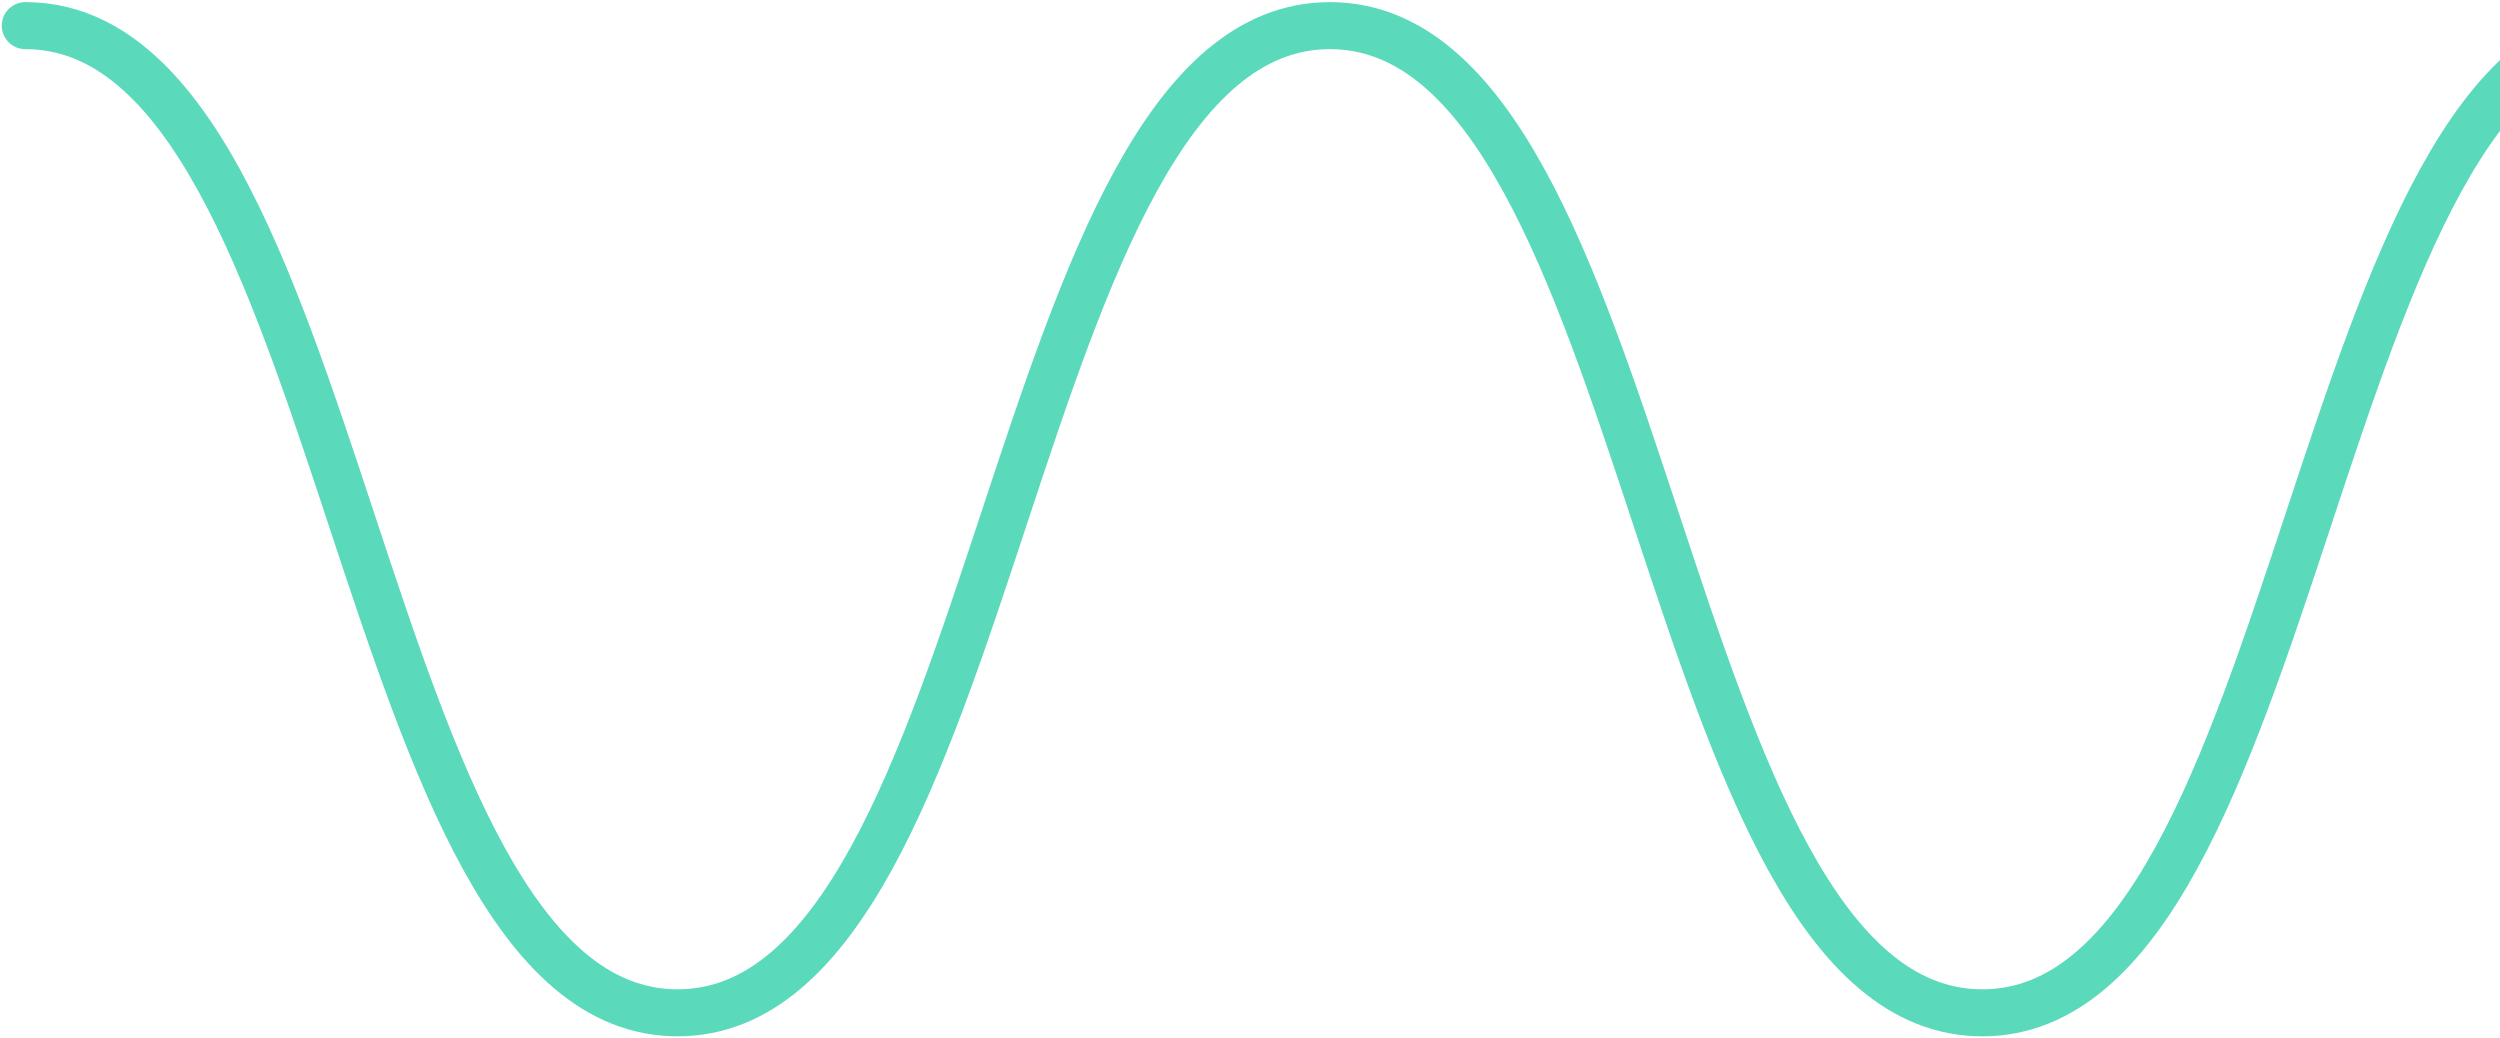
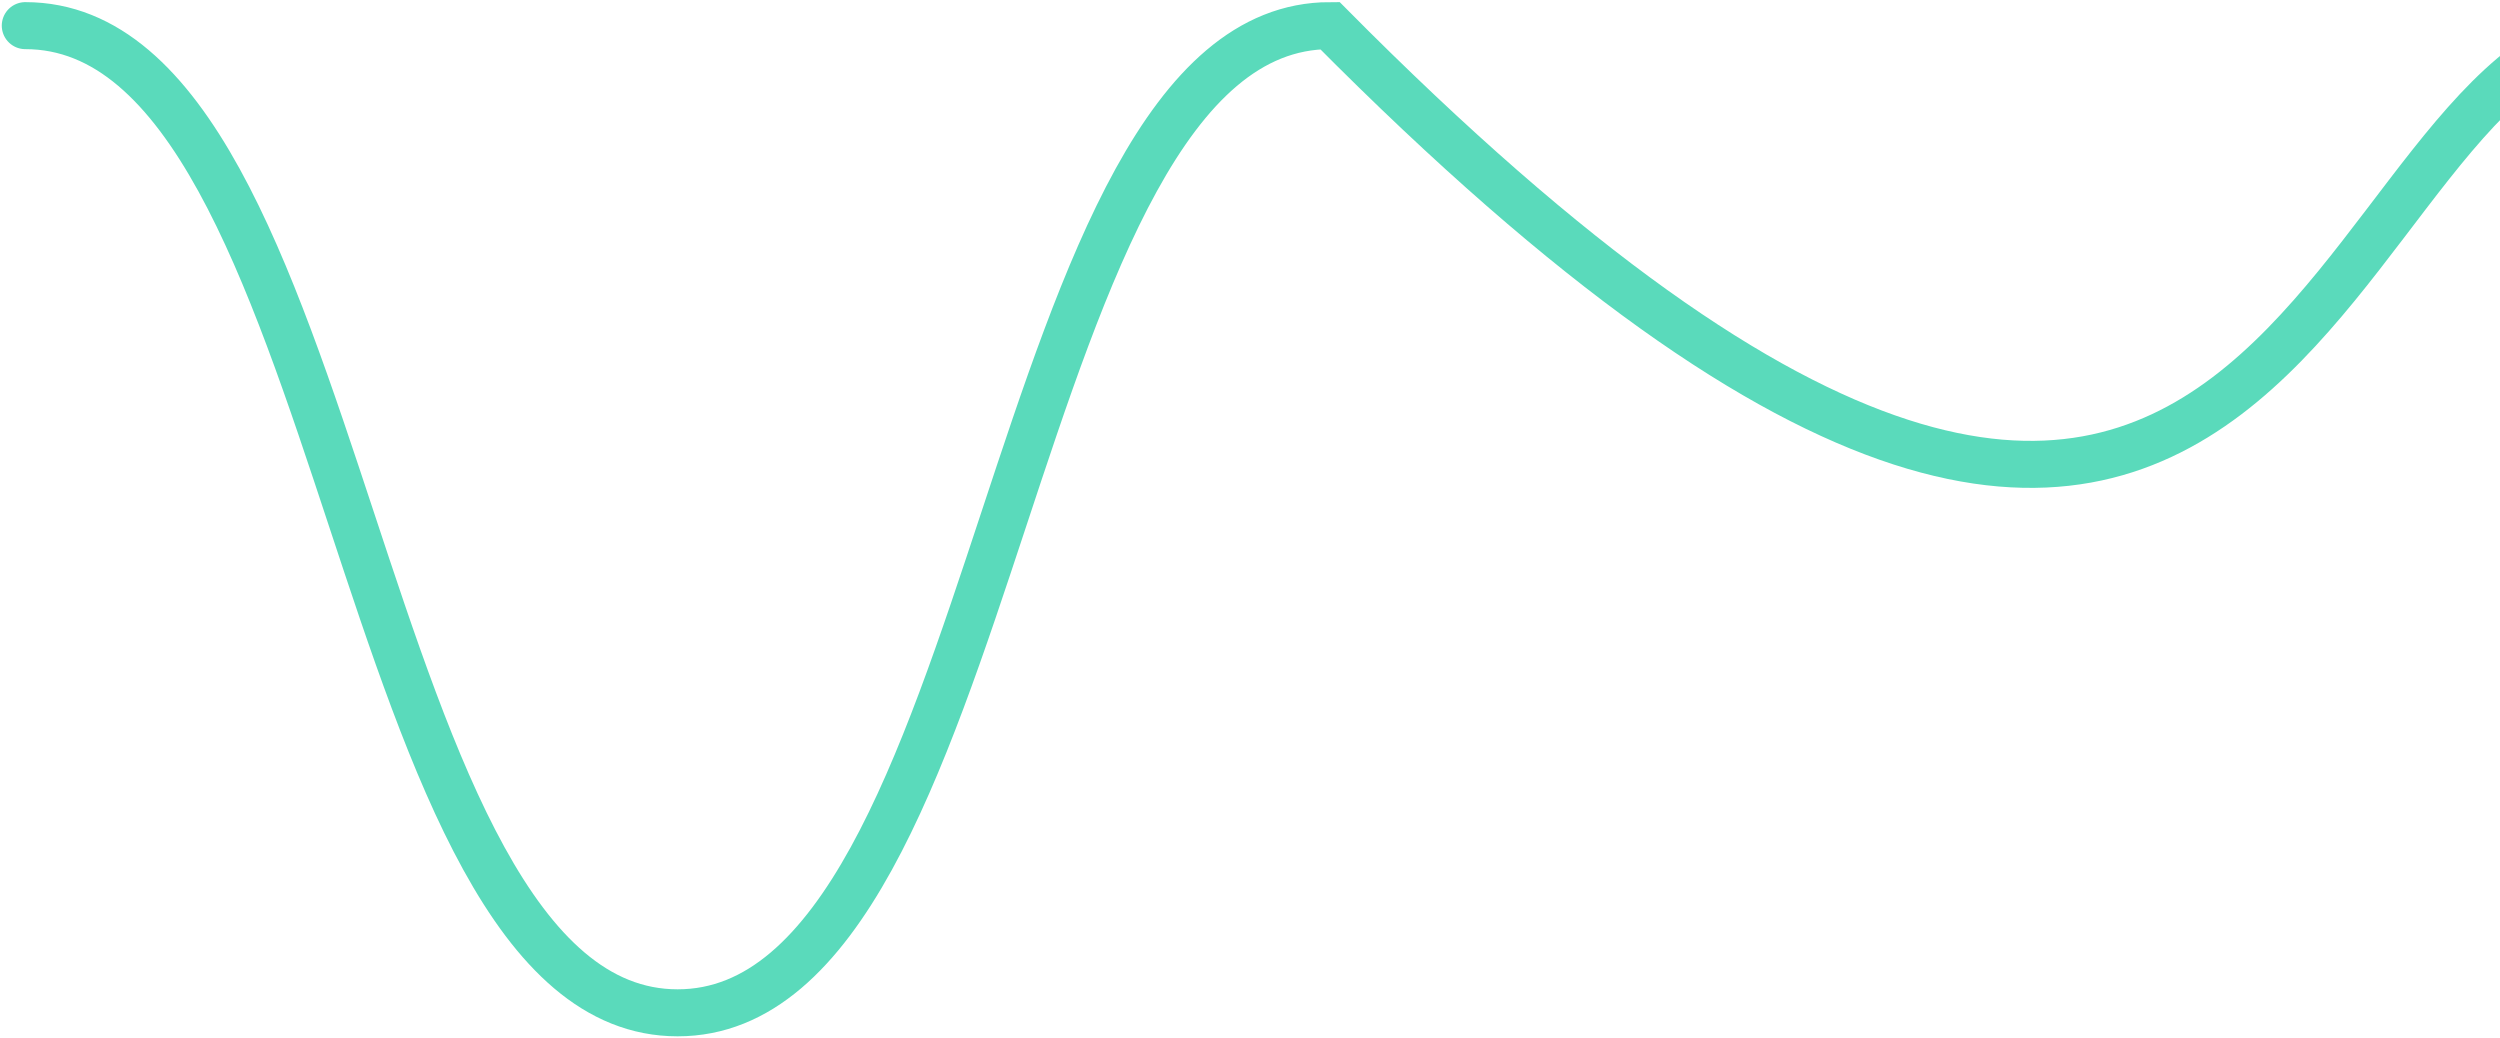
<svg xmlns="http://www.w3.org/2000/svg" width="585" height="243" viewBox="0 0 585 243" fill="none">
-   <path d="M5.914 6C82.238 6 82.238 237 158.562 237C234.886 237 234.886 6 311.21 6C387.534 6 387.534 237 463.858 237C540.182 237 540.182 6 616.506 6C692.83 6 692.83 237 769.154 237C845.478 237 845.478 6 921.801 6C998.125 6 998.125 237 1074.45 237C1150.77 237 1150.77 6 1227.1 6C1303.42 6 1303.42 237 1379.75 237" stroke="#5ADABB" stroke-width="11" stroke-linecap="round" />
+   <path d="M5.914 6C82.238 6 82.238 237 158.562 237C234.886 237 234.886 6 311.21 6C540.182 237 540.182 6 616.506 6C692.83 6 692.83 237 769.154 237C845.478 237 845.478 6 921.801 6C998.125 6 998.125 237 1074.45 237C1150.77 237 1150.77 6 1227.1 6C1303.42 6 1303.42 237 1379.75 237" stroke="#5ADABB" stroke-width="11" stroke-linecap="round" />
</svg>